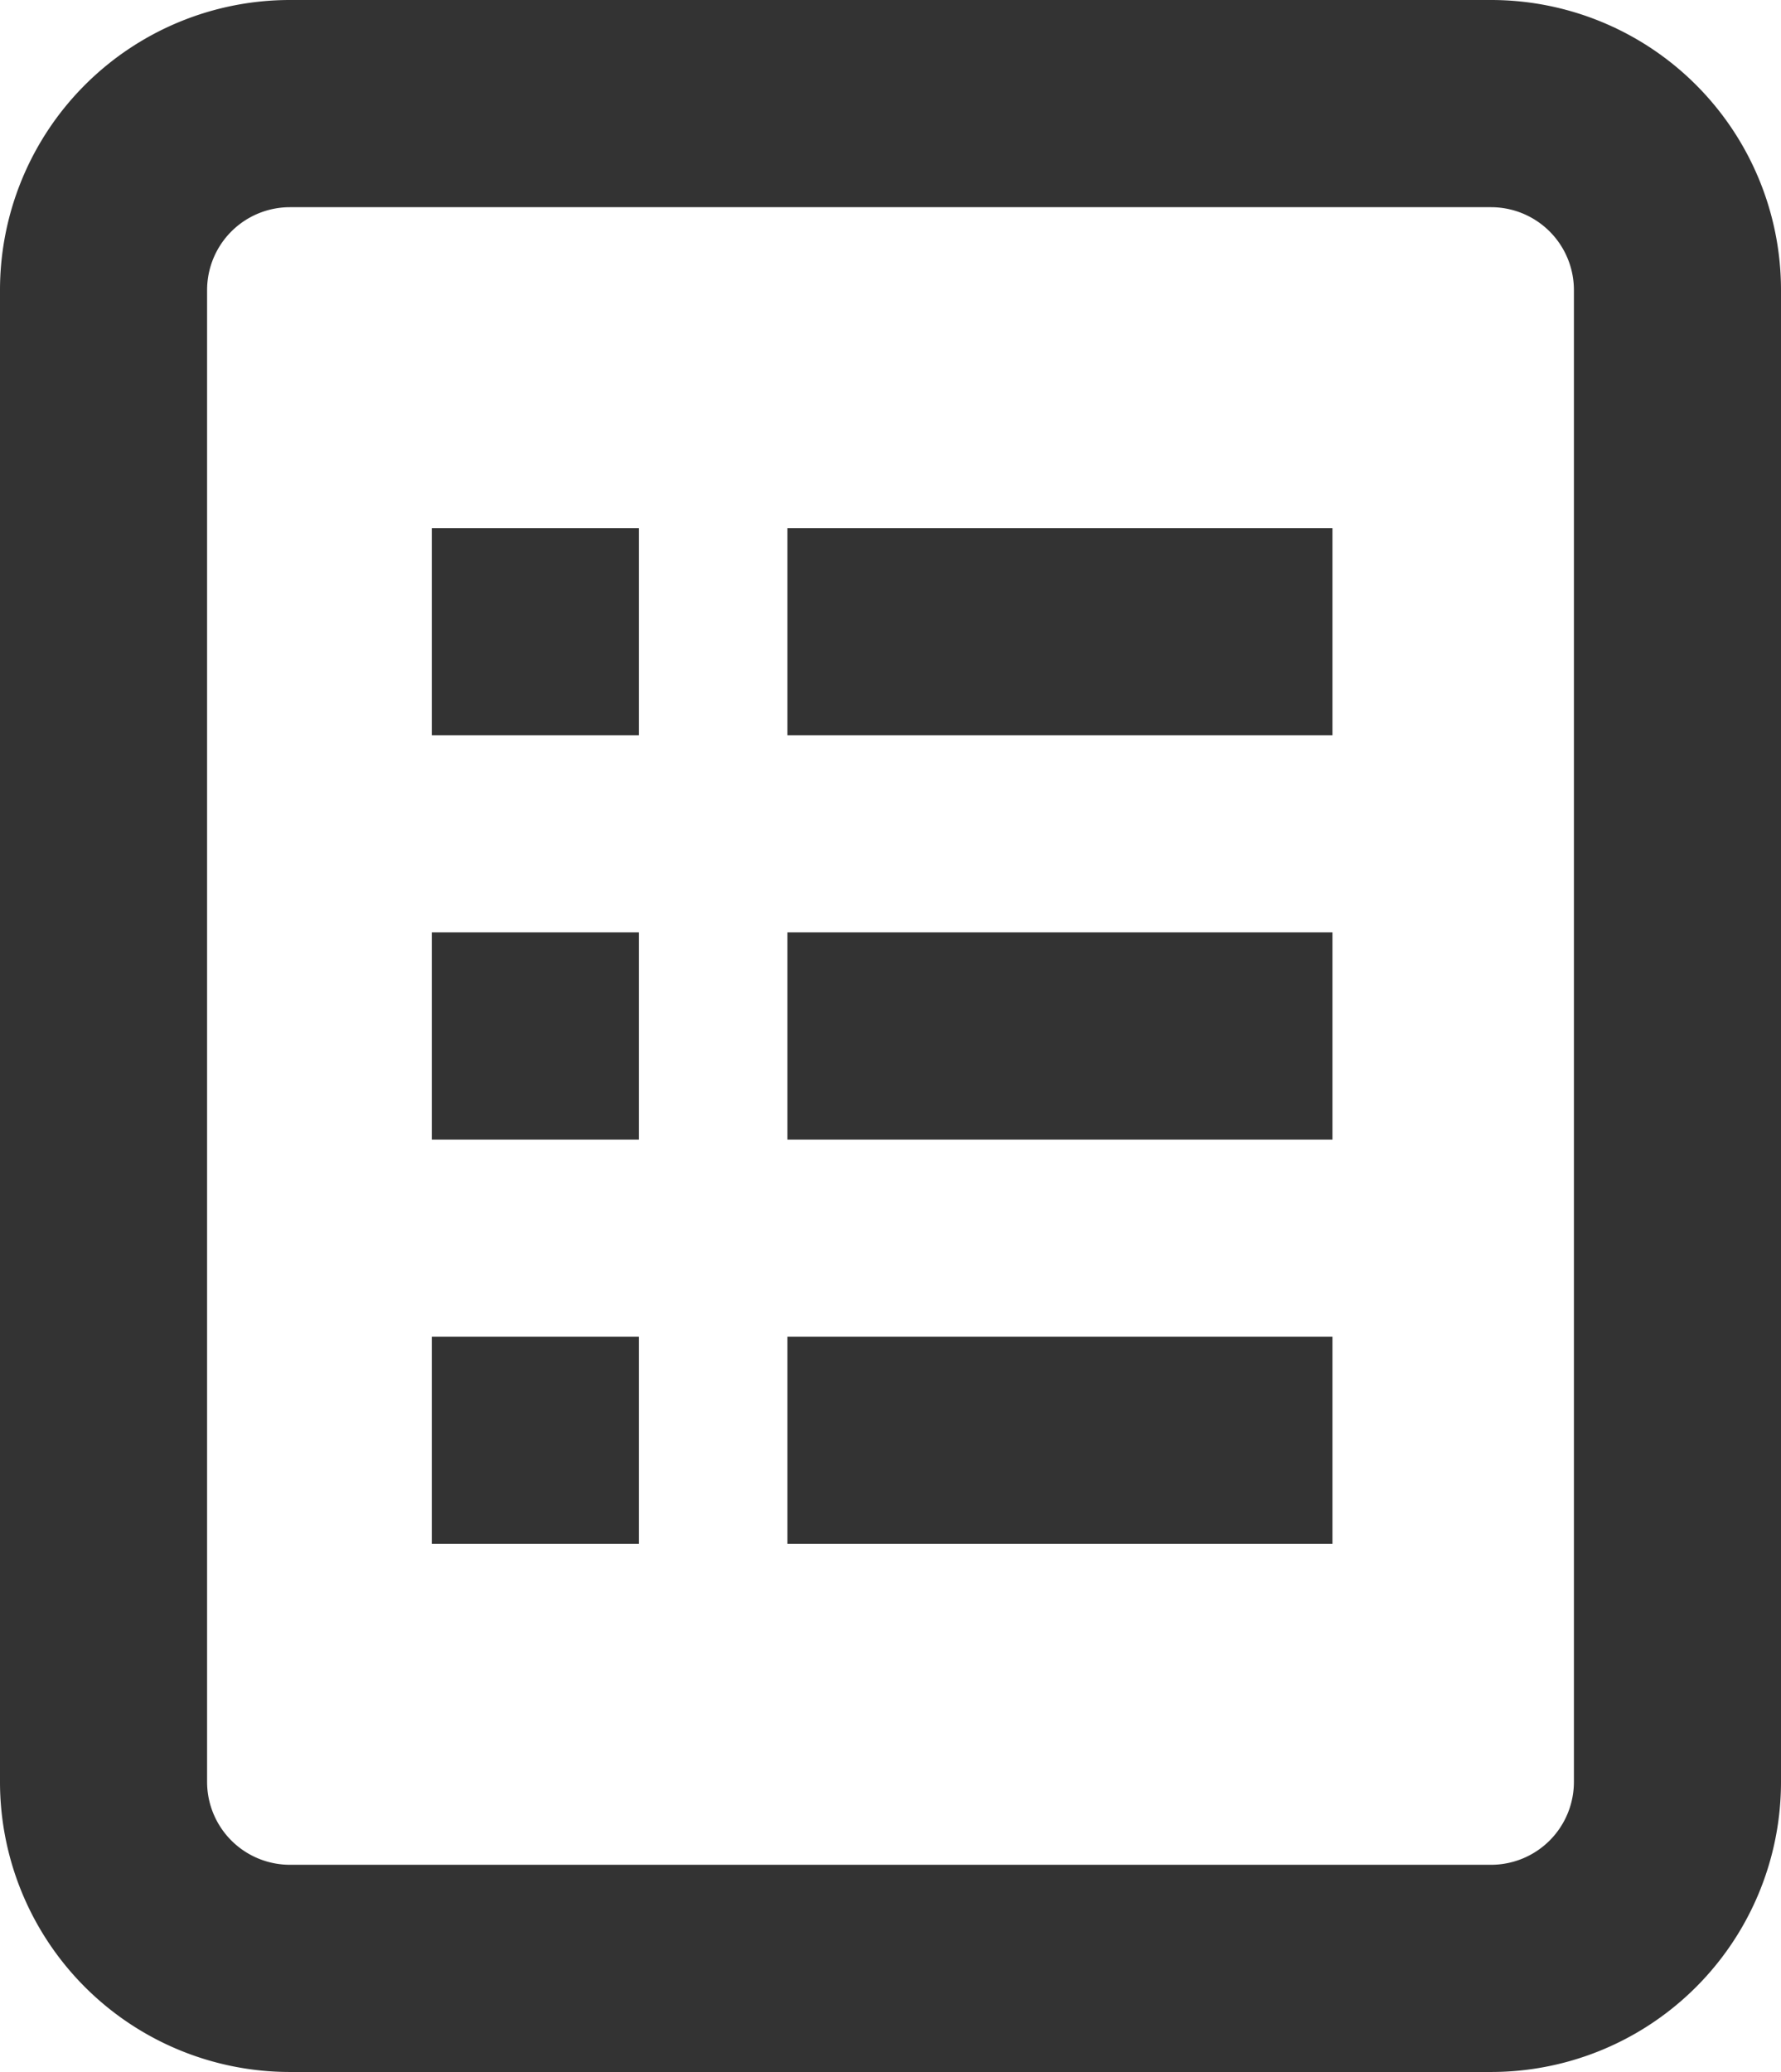
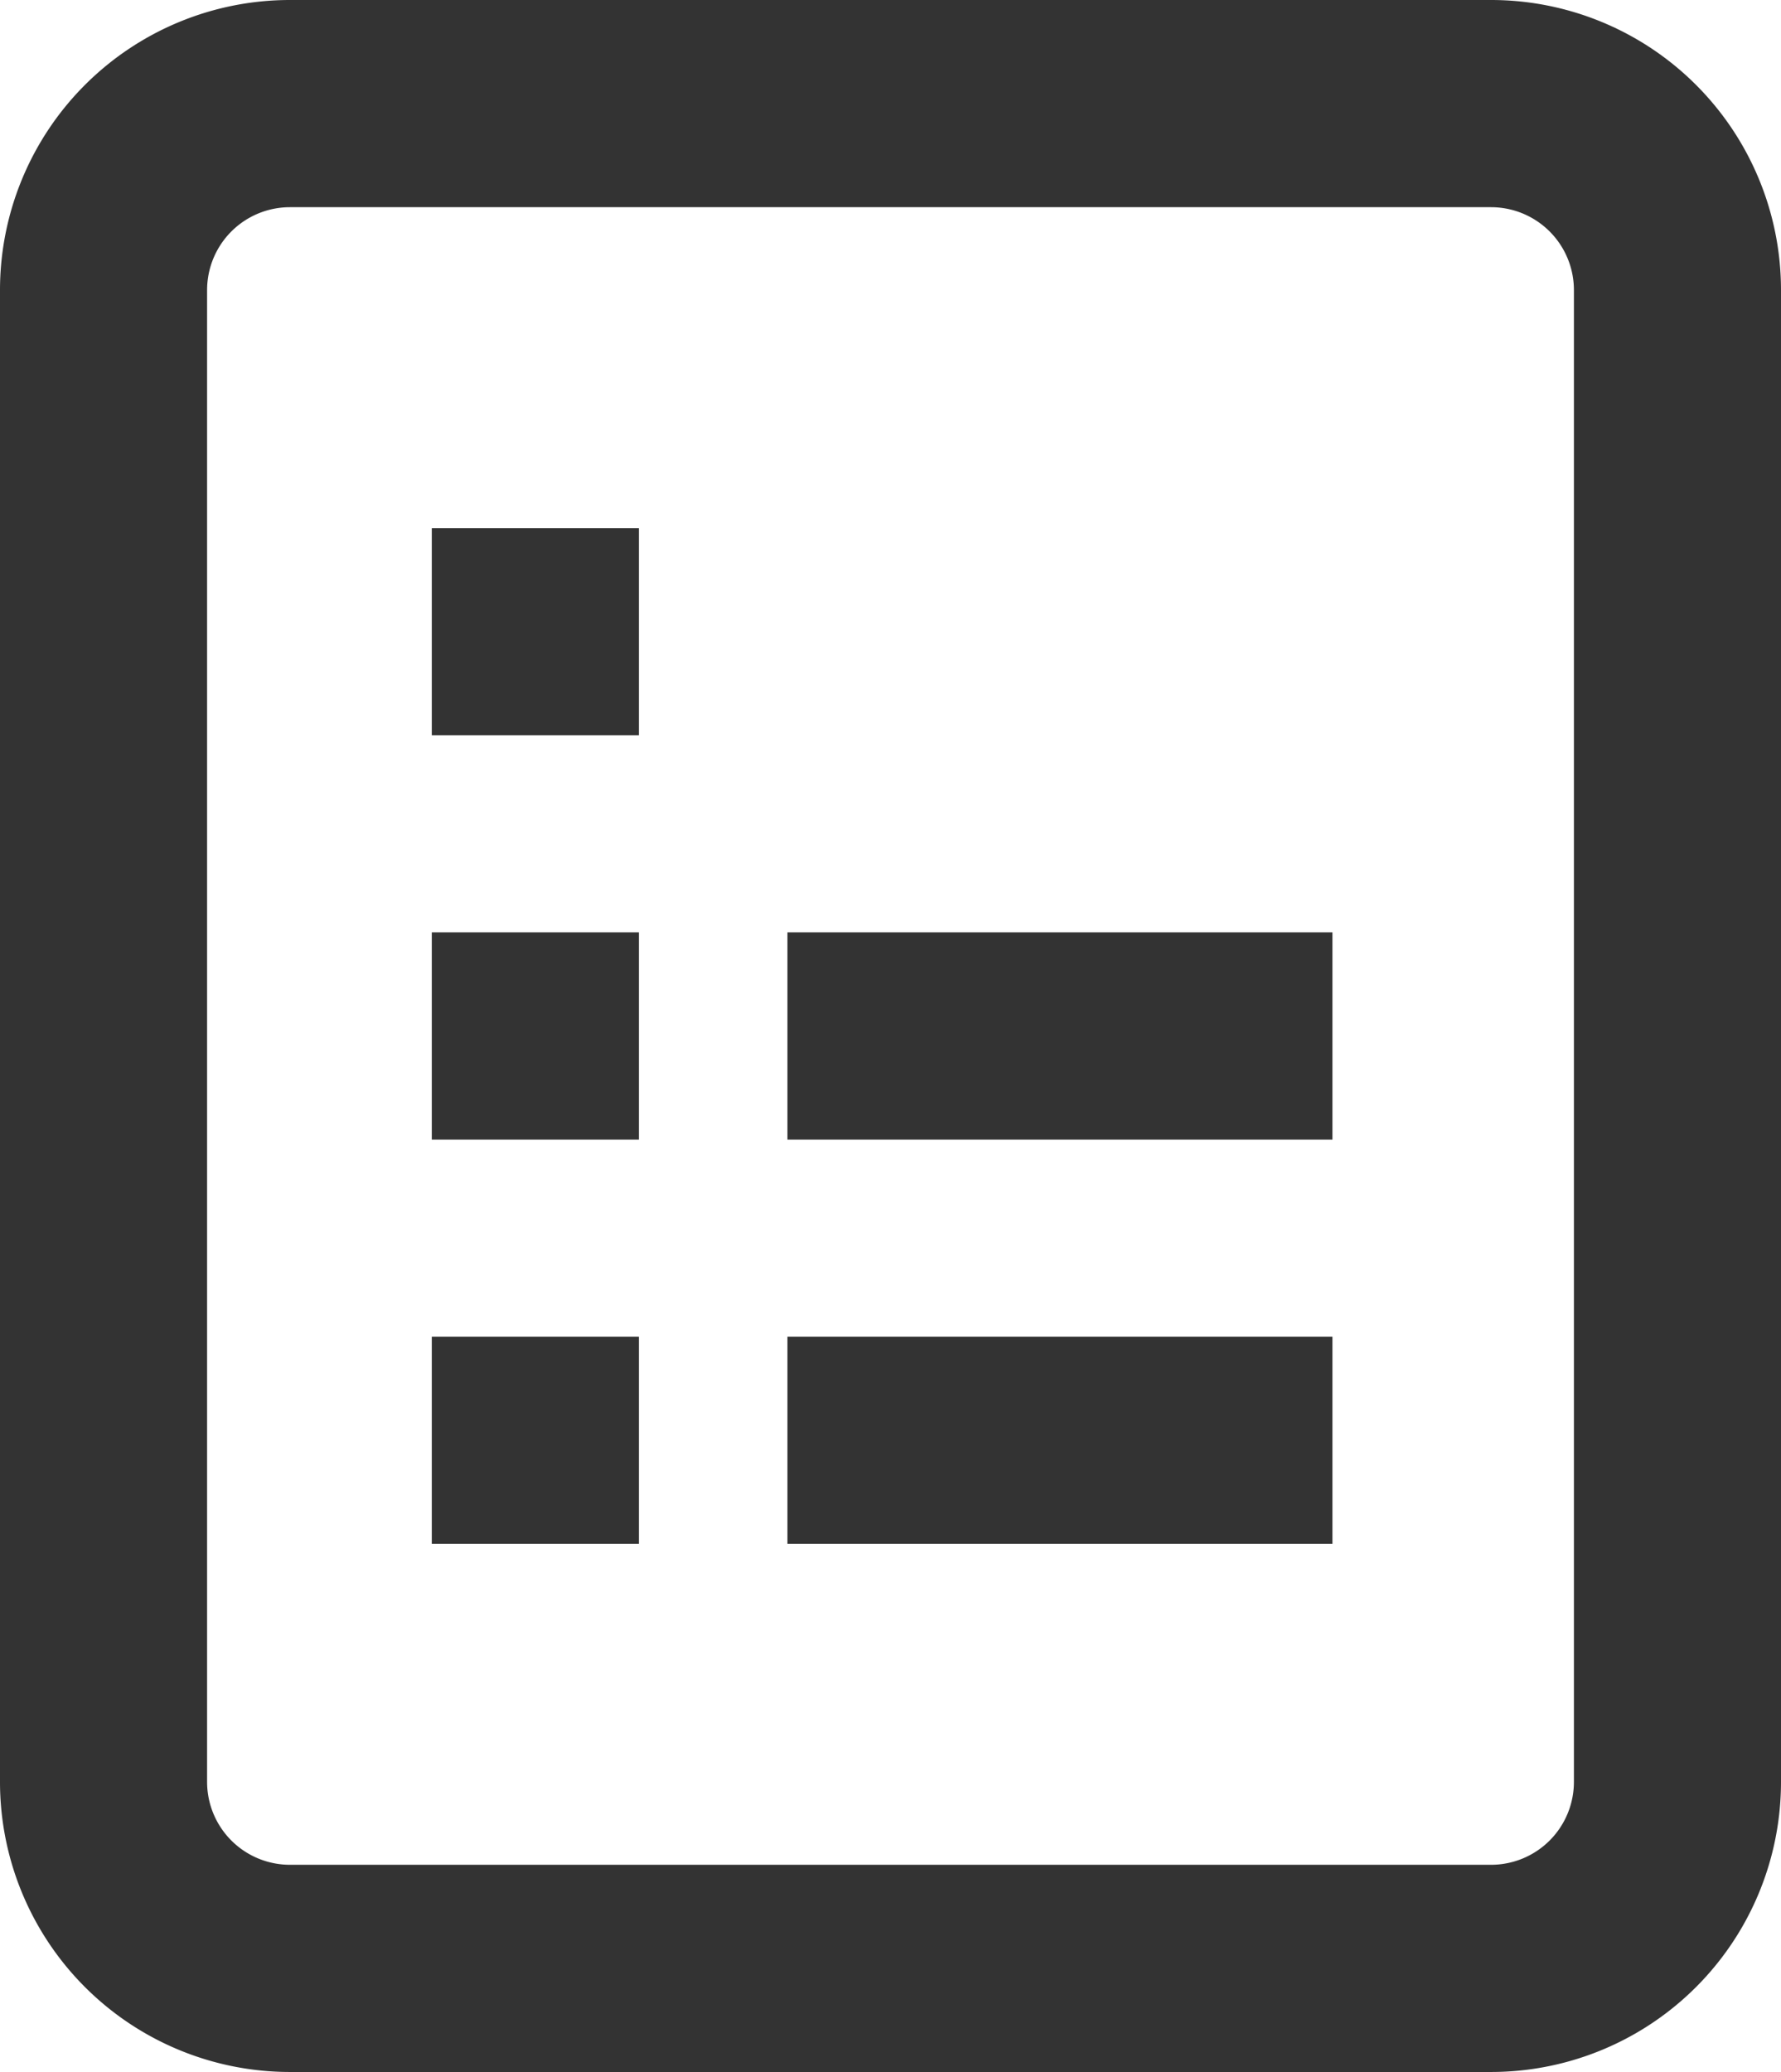
<svg xmlns="http://www.w3.org/2000/svg" width="43" height="50" viewBox="0 0 43 50">
  <g id="グループ_353" data-name="グループ 353" transform="translate(-564.639 -842.933)">
    <path id="長方形_160" data-name="長方形 160" d="M7,5A2,2,0,0,0,5,7V43a2,2,0,0,0,2,2H36a2,2,0,0,0,2-2V7a2,2,0,0,0-2-2H7M7,0H36a7,7,0,0,1,7,7V43a7,7,0,0,1-7,7H7a7,7,0,0,1-7-7V7A7,7,0,0,1,7,0Z" transform="translate(564.639 842.933)" fill="#333" />
-     <path id="パス_90" data-name="パス 90" d="M-8433.09,859.082h-13.158v-5h13.158Z" transform="translate(9029.899 1.595)" fill="#333" />
    <path id="パス_91" data-name="パス 91" d="M-8441.248,859.082h-5v-5h5Z" transform="translate(9021.312 1.595)" fill="#333" />
    <path id="パス_90-2" data-name="パス 90" d="M-8433.09,859.082h-13.158v-5h13.158Z" transform="translate(9029.899 11.351)" fill="#333" />
    <path id="パス_91-2" data-name="パス 91" d="M-8441.248,859.082h-5v-5h5Z" transform="translate(9021.312 11.351)" fill="#333" />
    <path id="パス_90-3" data-name="パス 90" d="M-8433.09,859.082h-13.158v-5h13.158Z" transform="translate(9029.899 21.107)" fill="#333" />
    <path id="パス_91-3" data-name="パス 91" d="M-8441.248,859.082h-5v-5h5Z" transform="translate(9021.312 21.107)" fill="#333" />
  </g>
</svg>